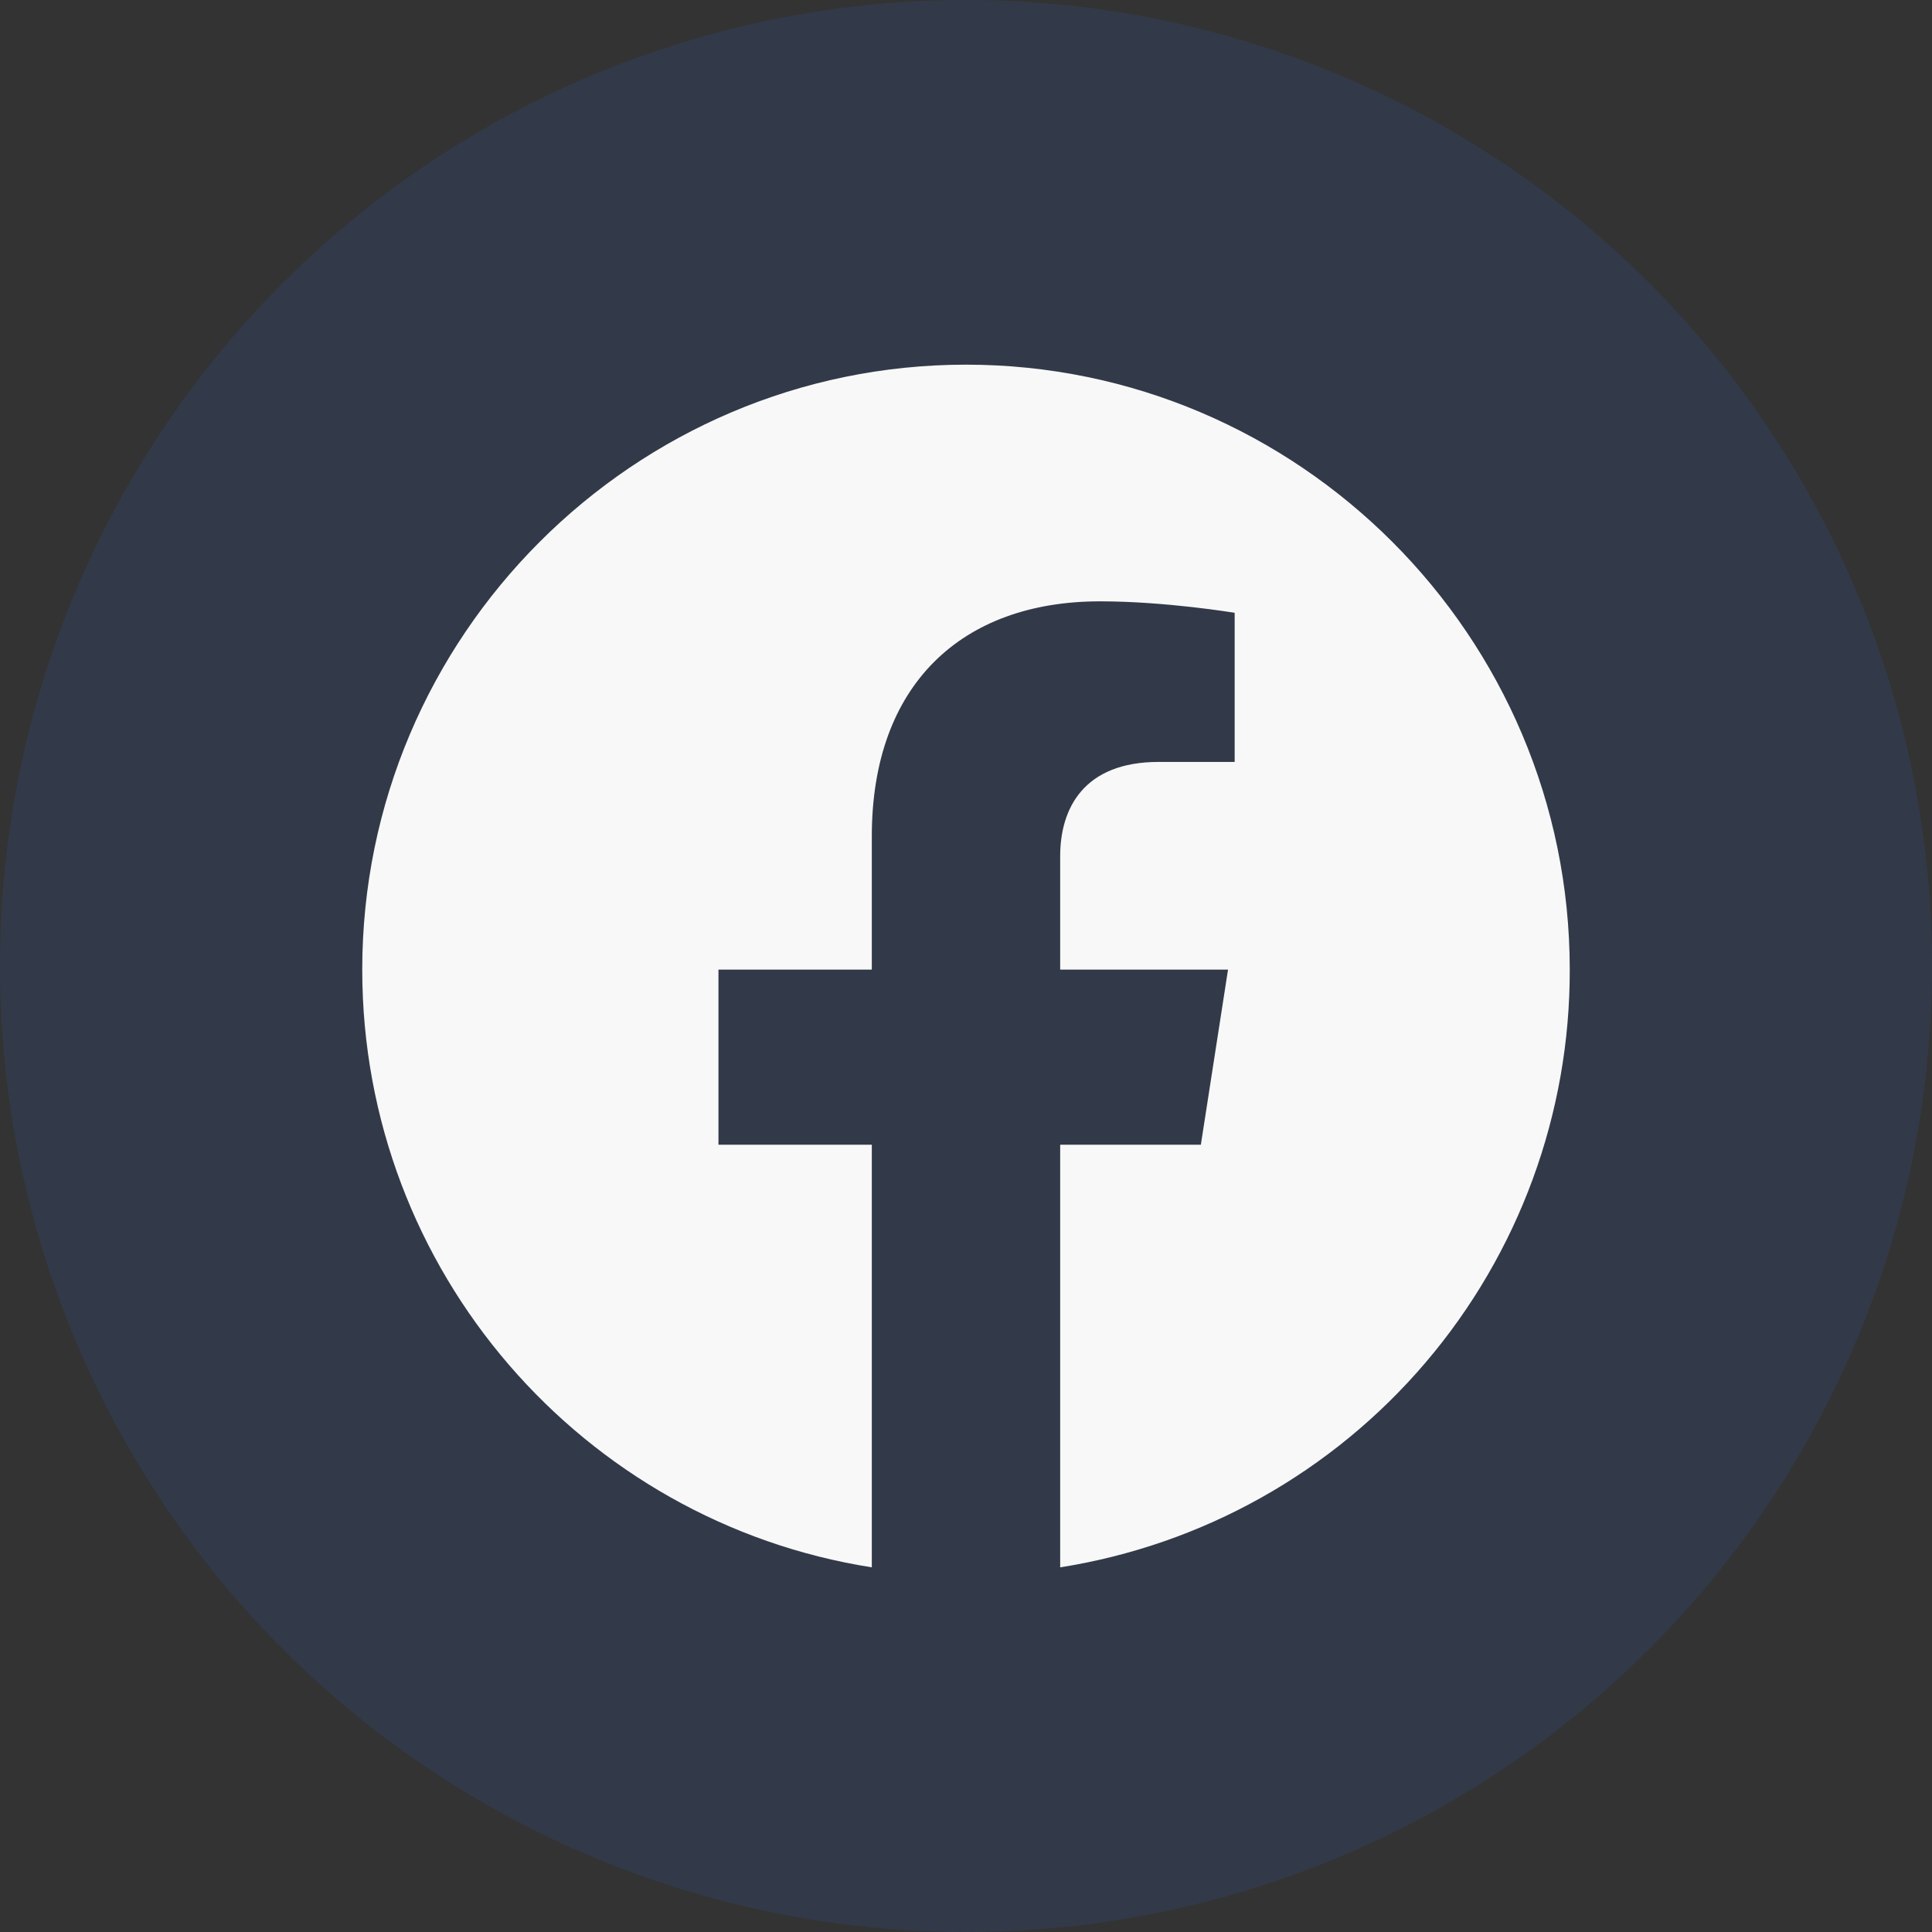
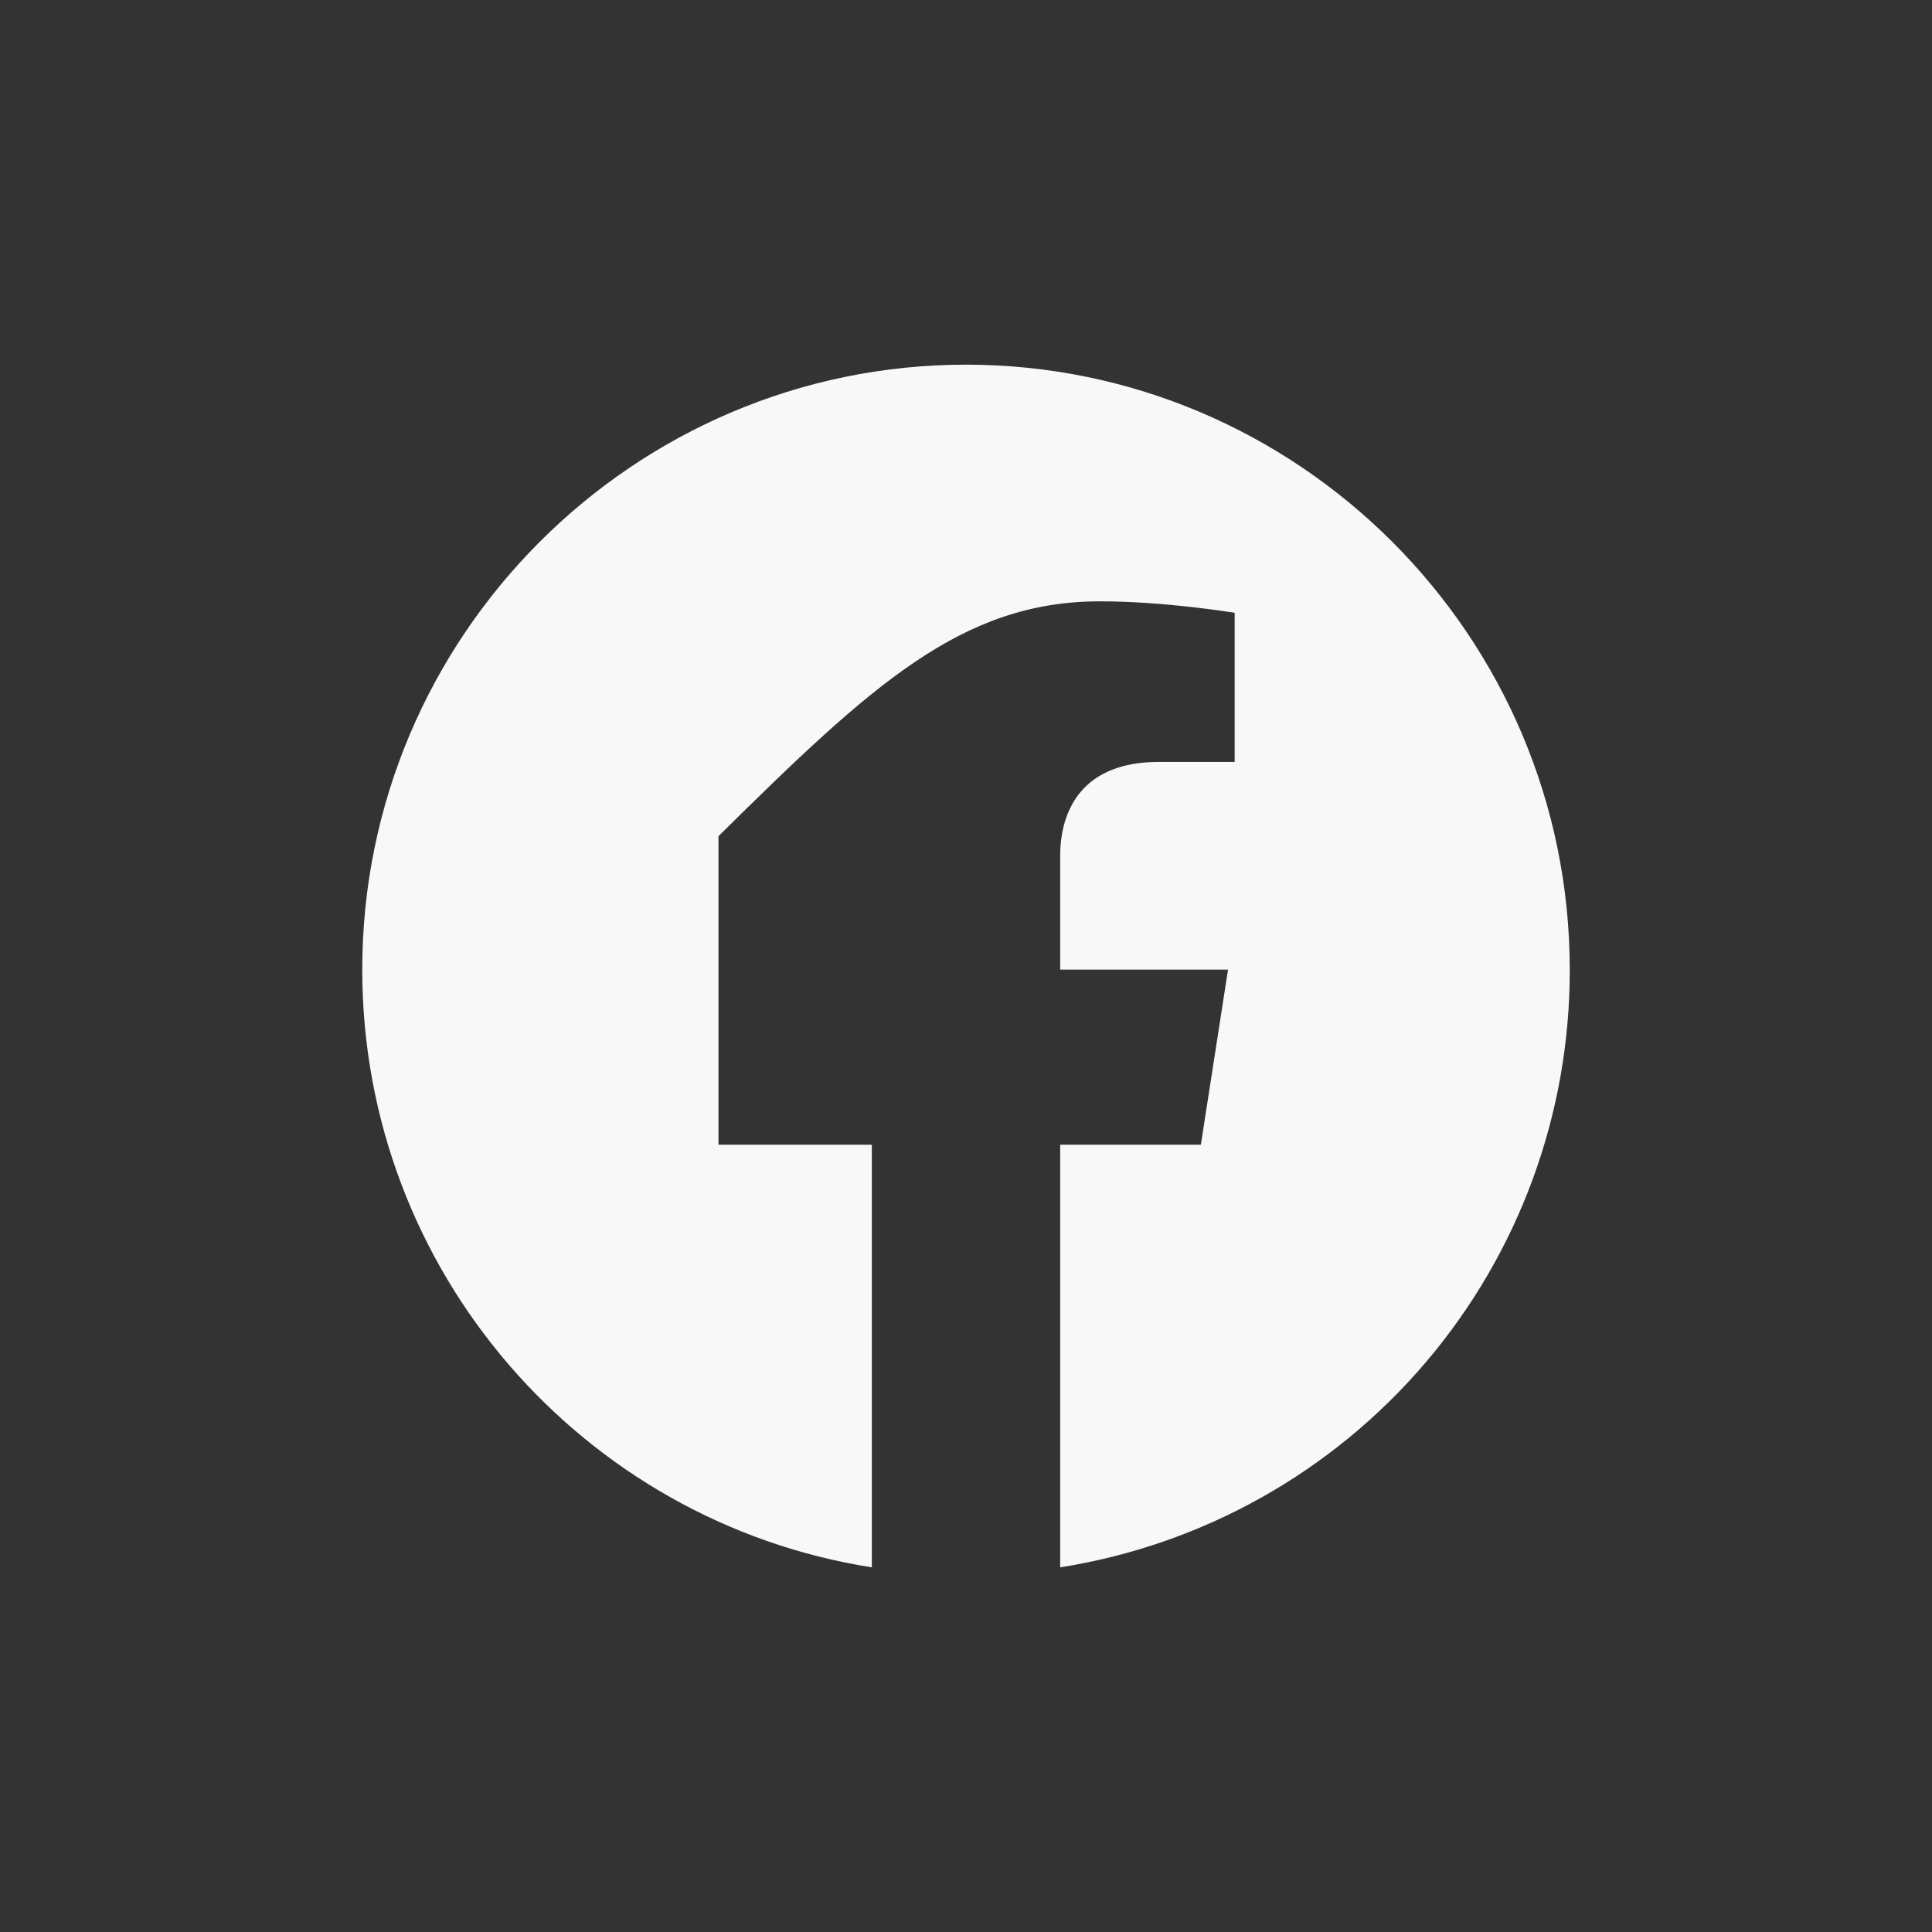
<svg xmlns="http://www.w3.org/2000/svg" width="32" height="32" viewBox="0 0 32 32" fill="none">
  <rect x="0" y="0" width="32" height="32" fill="#333333" stroke="none" />
  <g id="Ã­cones">
-     <circle id="Ellipse 6" cx="16" cy="16" r="16" fill="#3157A4" fill-opacity="0.2" />
    <g id="mdi:facebook">
-       <path id="Vector" d="M16 6.04C10.5 6.04 6 10.53 6 16.06C6 21.06 9.66 25.21 14.44 25.96V18.96H11.9V16.06H14.44V13.85C14.44 11.34 15.93 9.96 18.22 9.96C19.31 9.96 20.45 10.15 20.45 10.15V12.62H19.19C17.95 12.62 17.56 13.39 17.56 14.18V16.06H20.34L19.89 18.96H17.56V25.96C19.916 25.588 22.062 24.386 23.61 22.57C25.158 20.755 26.005 18.446 26 16.06C26 10.53 21.5 6.04 16 6.04Z" fill="#F8F8F8" />
+       <path id="Vector" d="M16 6.04C10.5 6.04 6 10.53 6 16.06C6 21.06 9.66 25.21 14.44 25.96V18.96H11.9V16.06V13.85C14.44 11.34 15.93 9.96 18.22 9.96C19.31 9.96 20.45 10.15 20.45 10.15V12.62H19.19C17.95 12.62 17.56 13.39 17.56 14.18V16.06H20.34L19.89 18.96H17.56V25.96C19.916 25.588 22.062 24.386 23.61 22.57C25.158 20.755 26.005 18.446 26 16.06C26 10.53 21.5 6.04 16 6.04Z" fill="#F8F8F8" />
    </g>
  </g>
</svg>